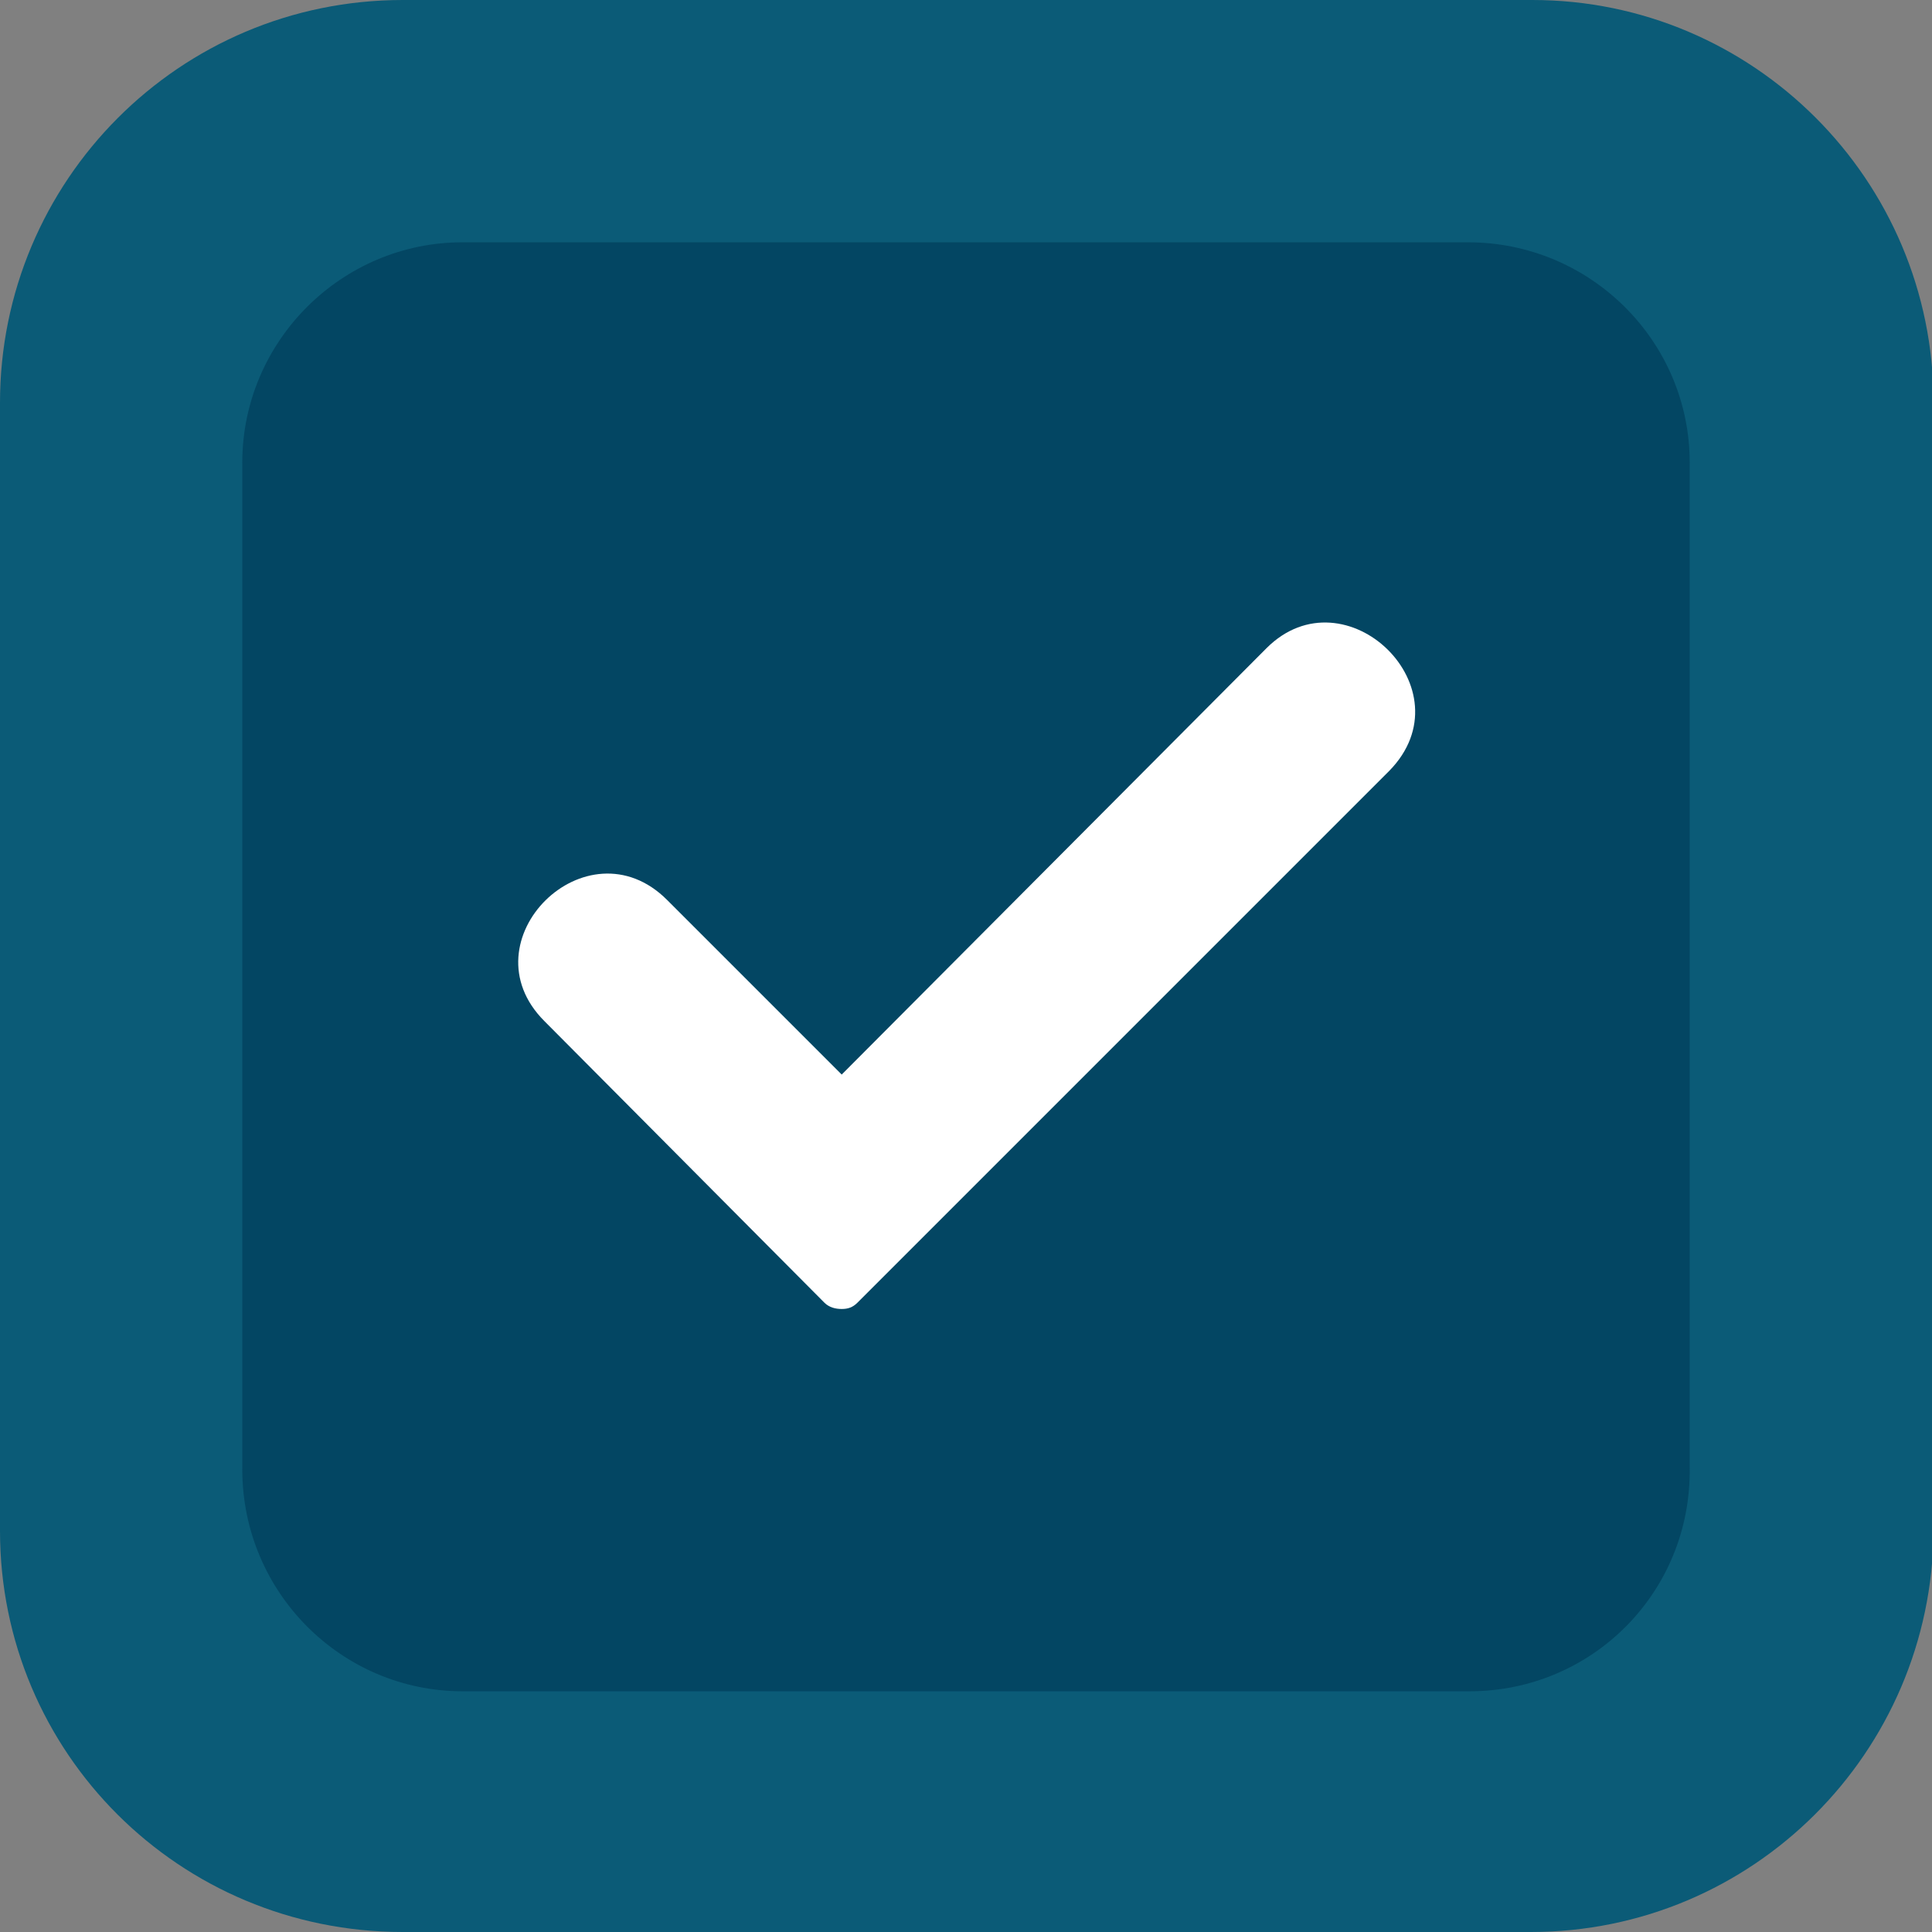
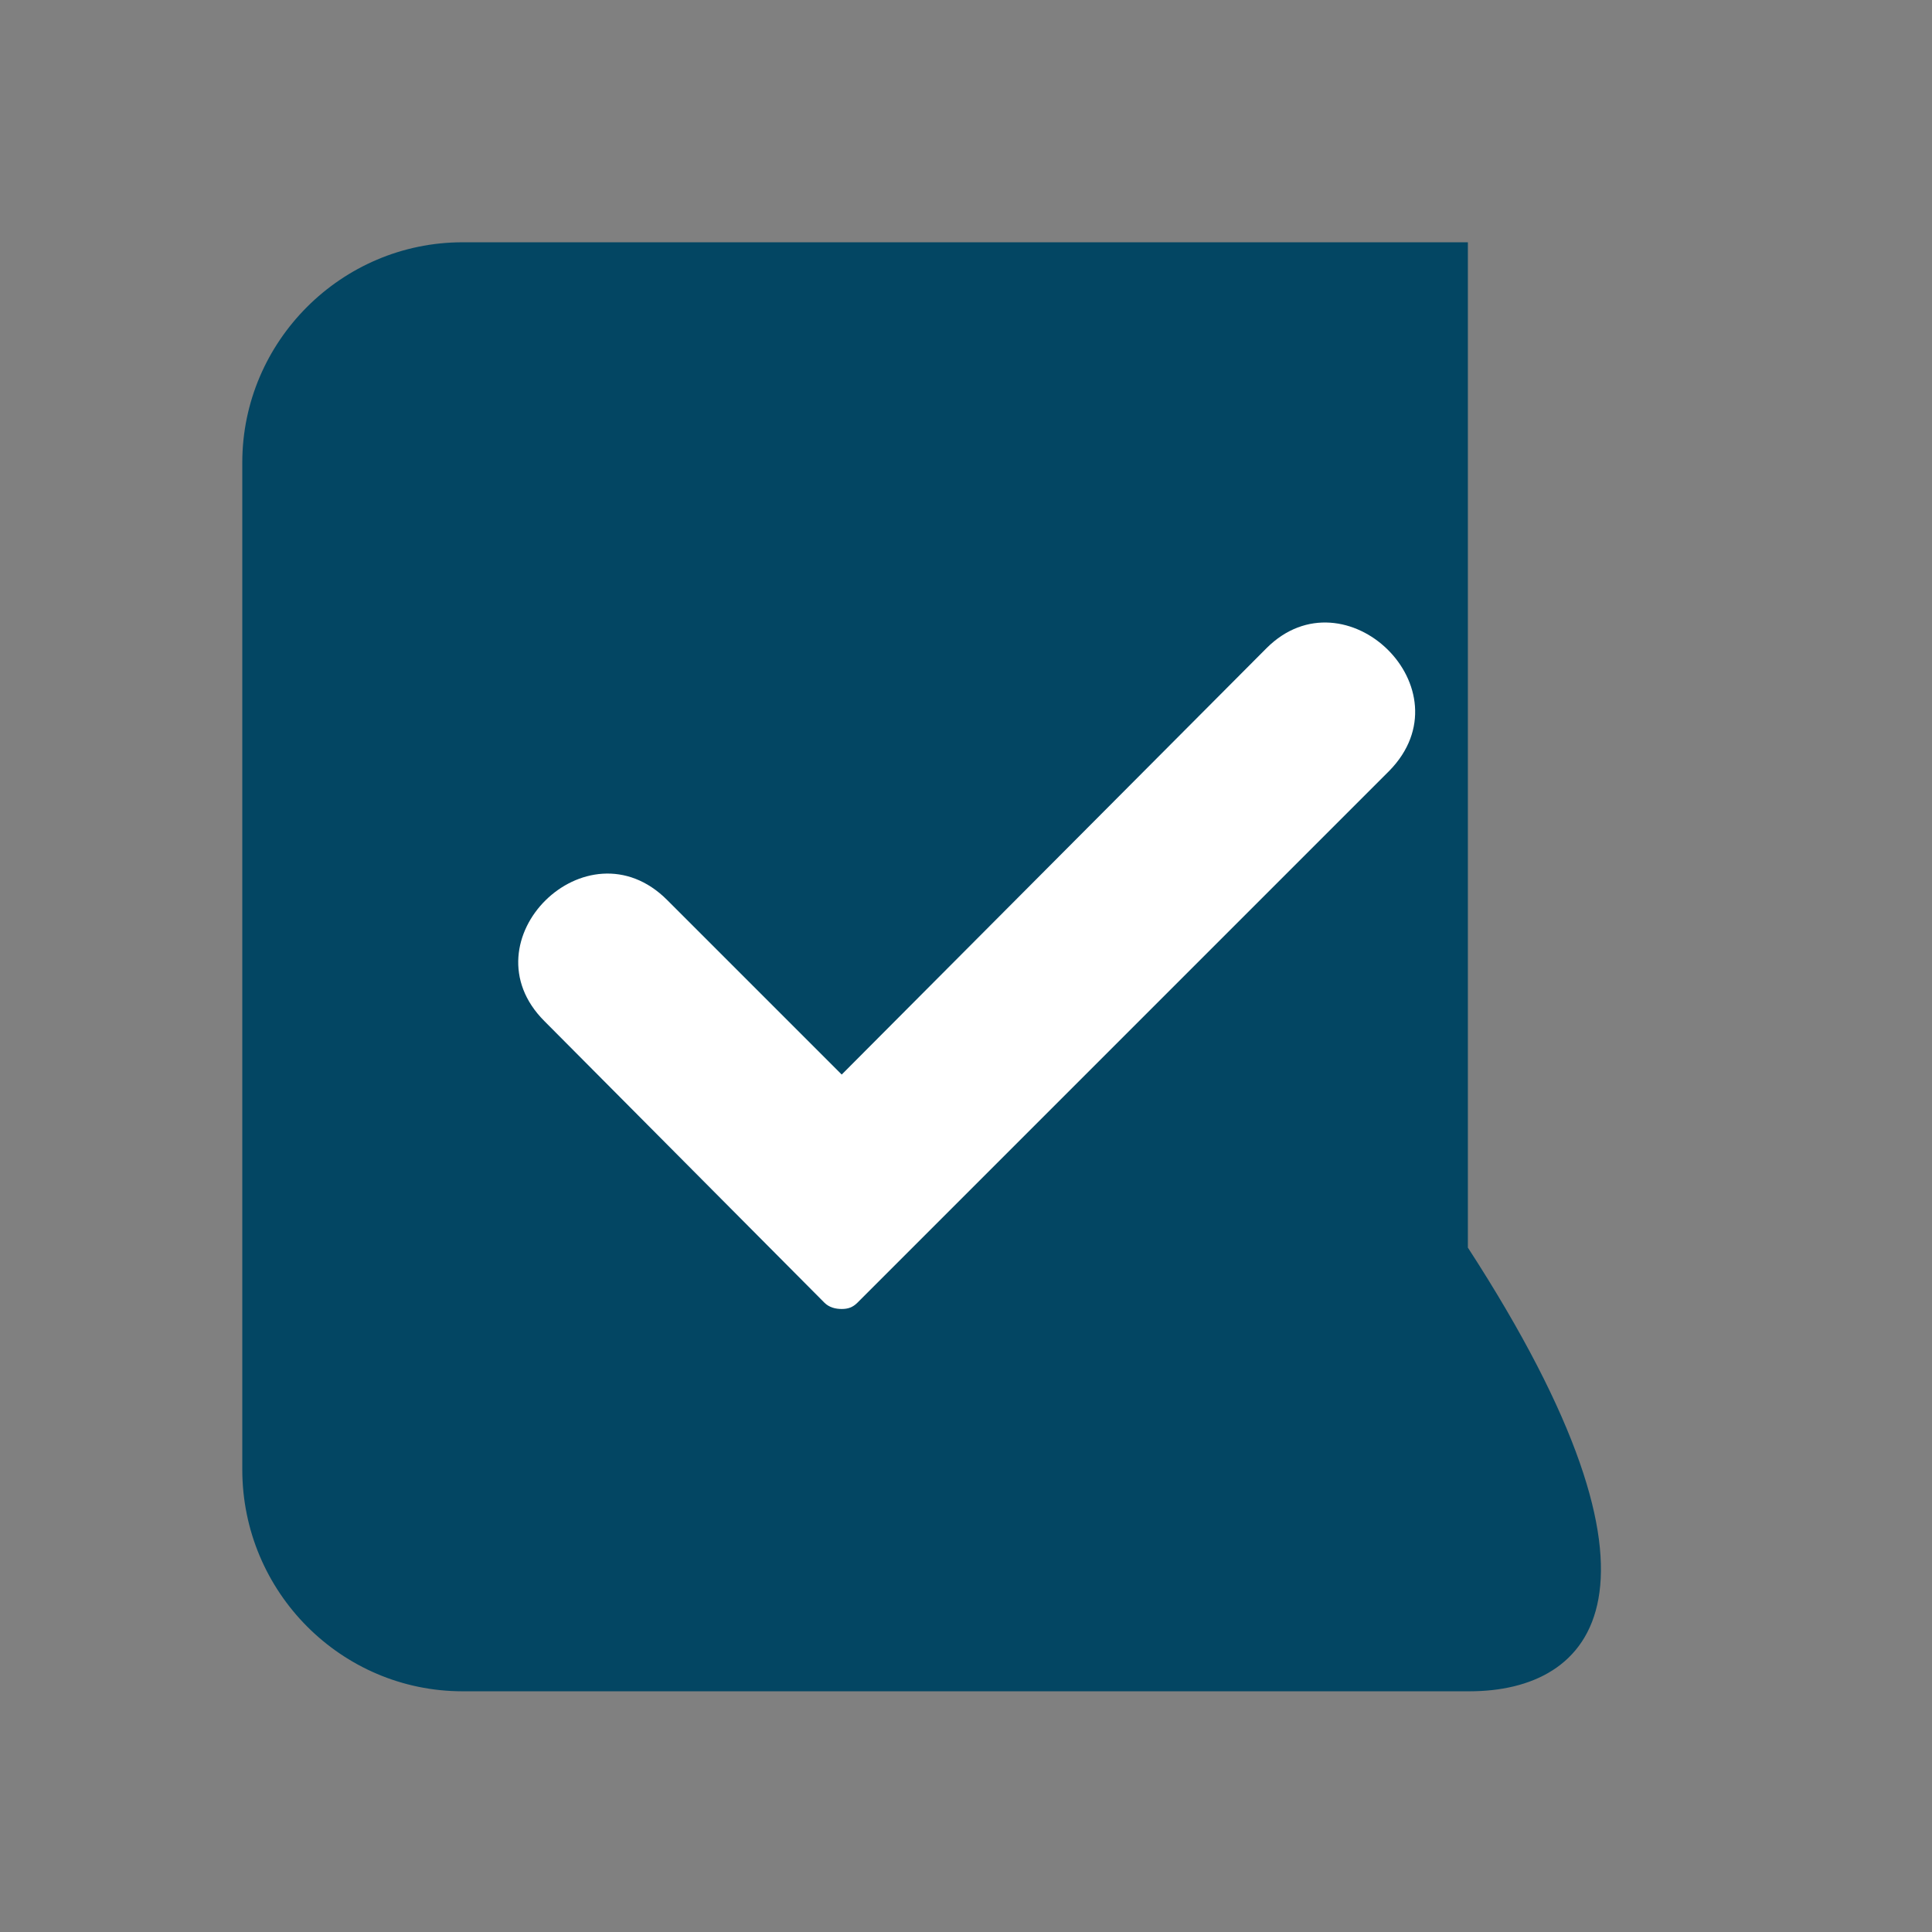
<svg xmlns="http://www.w3.org/2000/svg" version="1.1" id="Layer_1" x="0px" y="0px" viewBox="0 0 122.8 122.8" style="enable-background:new 0 0 122.8 122.8;" xml:space="preserve">
  <rect x="0" y="0" width="122.8" height="122.8" fill="#808080" stroke="none" />
  <style type="text/css">
	.st0{fill-rule:evenodd;clip-rule:evenodd;fill:#0B5B77;}
	.st1{fill-rule:evenodd;clip-rule:evenodd;fill:#034663;}
	.st2{fill-rule:evenodd;clip-rule:evenodd;fill:#FFFFFF;}
</style>
  <g id="Layer_x0020_1">
-     <path class="st0" d="M97.3,122.8H25.6C11.4,122.8,0,111.4,0,97.3V25.6C0,11.5,11.4,0,25.6,0h71.8c14,0,25.5,11.4,25.5,25.6v71.7   C122.8,111.4,111.4,122.8,97.3,122.8z" />
-     <path class="st1" d="M93.4,107.5H29.4c-7.7,0-14-6.3-14-14.1V29.4c0-7.7,6.3-14,14-14h63.9c7.8,0,14.1,6.3,14.1,14v63.9   C107.5,101.2,101.2,107.5,93.4,107.5z" />
+     <path class="st1" d="M93.4,107.5H29.4c-7.7,0-14-6.3-14-14.1V29.4c0-7.7,6.3-14,14-14h63.9v63.9   C107.5,101.2,101.2,107.5,93.4,107.5z" />
    <path class="st2" d="M53.5,83.2c-0.4,0-0.8-0.1-1.1-0.4L34.6,64.9c-5.1-5.1,2.7-12.8,7.8-7.7l11.1,11.1l27-27.1   c5-5,12.9,2.6,7.8,7.8L54.5,82.8C54.2,83.1,53.9,83.2,53.5,83.2z" />
  </g>
</svg>